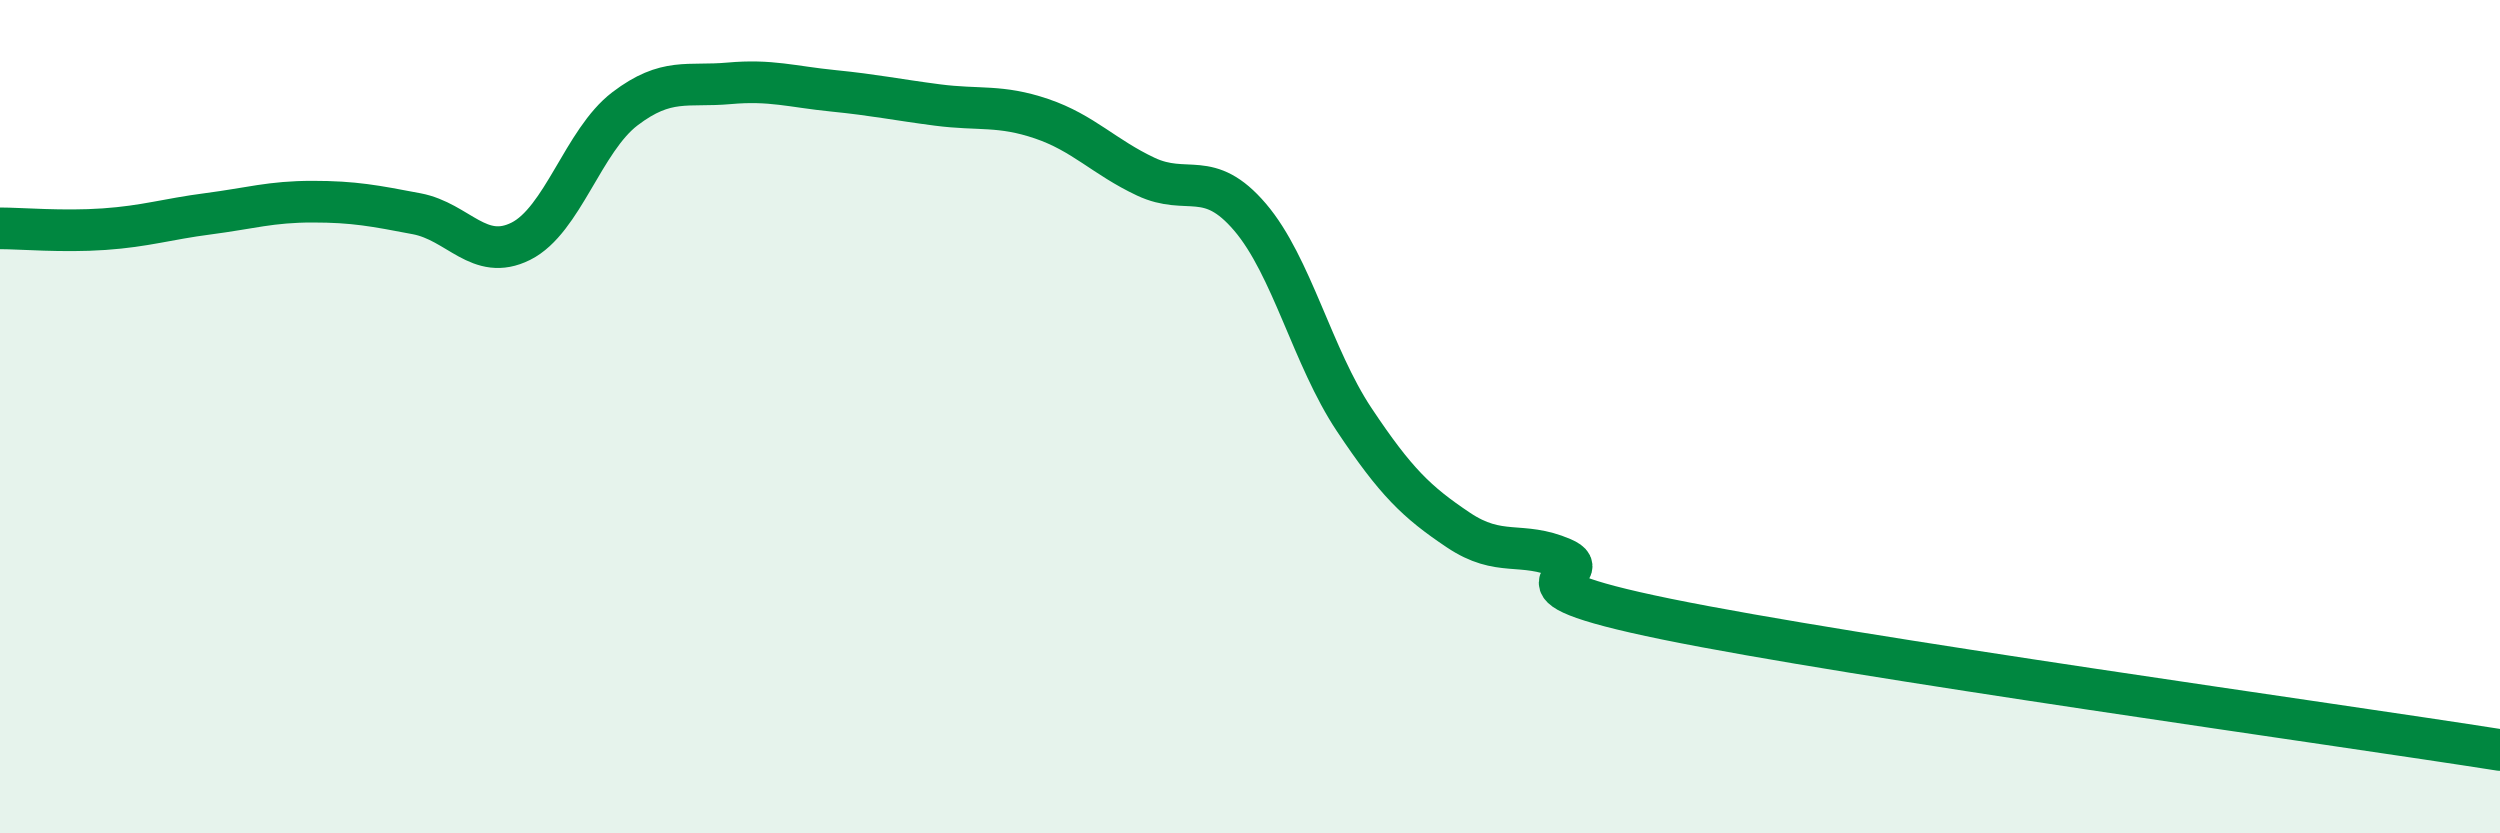
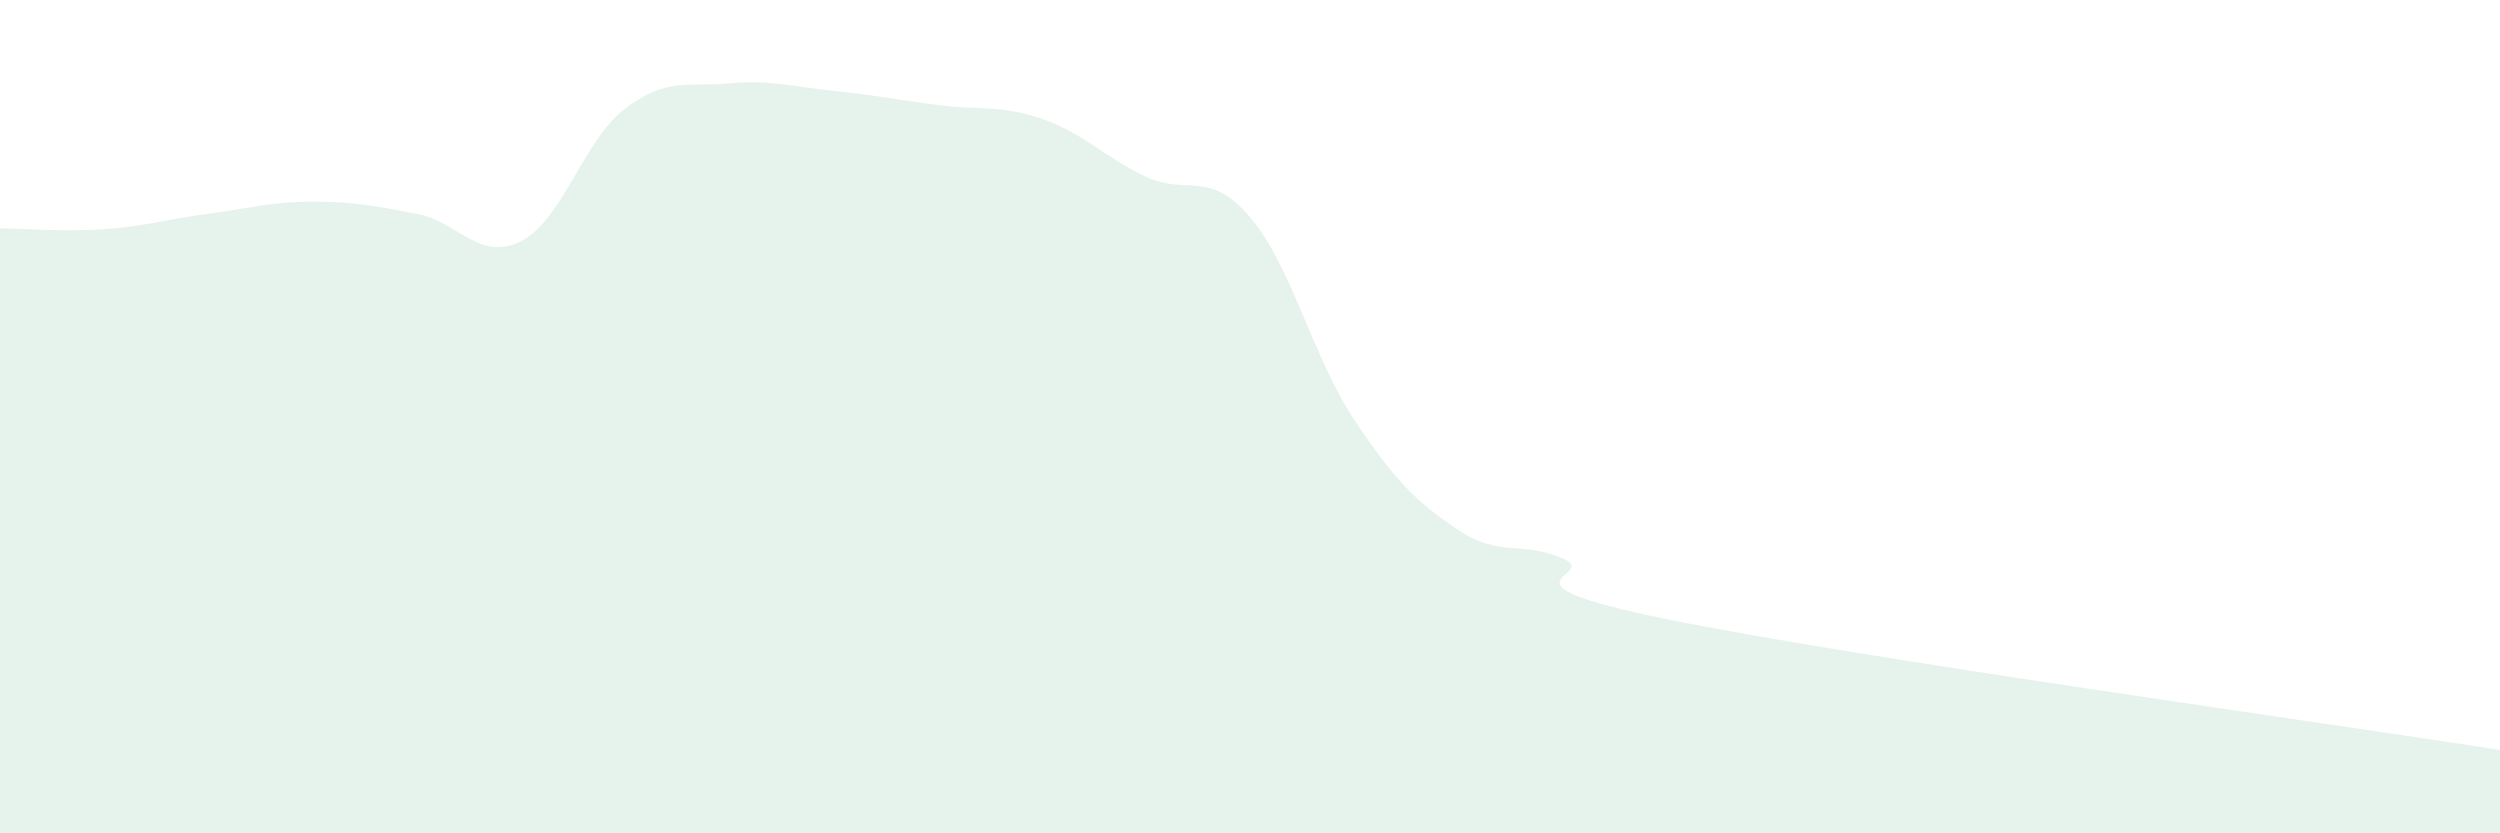
<svg xmlns="http://www.w3.org/2000/svg" width="60" height="20" viewBox="0 0 60 20">
  <path d="M 0,5.48 C 0.5,5.48 1.5,5.57 2.5,5.5 C 3.5,5.43 4,5.26 5,5.13 C 6,5 6.5,4.84 7.5,4.84 C 8.5,4.84 9,4.94 10,5.13 C 11,5.32 11.5,6.29 12.5,5.79 C 13.5,5.29 14,3.37 15,2.61 C 16,1.85 16.5,2.09 17.5,2 C 18.5,1.91 19,2.08 20,2.18 C 21,2.28 21.5,2.39 22.5,2.52 C 23.5,2.65 24,2.51 25,2.85 C 26,3.19 26.5,3.77 27.5,4.24 C 28.5,4.71 29,4.04 30,5.21 C 31,6.38 31.5,8.57 32.5,10.07 C 33.5,11.57 34,12.05 35,12.72 C 36,13.39 36.5,12.97 37.5,13.4 C 38.5,13.83 35.5,13.94 40,14.86 C 44.5,15.78 56,17.37 60,18L60 20L0 20Z" fill="#008740" opacity="0.1" stroke-linecap="round" stroke-linejoin="round" />
-   <path d="M 0,5.48 C 0.5,5.48 1.5,5.57 2.5,5.5 C 3.5,5.43 4,5.26 5,5.13 C 6,5 6.5,4.84 7.5,4.84 C 8.5,4.84 9,4.94 10,5.13 C 11,5.32 11.5,6.29 12.5,5.79 C 13.5,5.29 14,3.37 15,2.61 C 16,1.85 16.5,2.09 17.5,2 C 18.5,1.91 19,2.08 20,2.18 C 21,2.28 21.5,2.39 22.5,2.52 C 23.5,2.65 24,2.51 25,2.85 C 26,3.19 26.5,3.77 27.5,4.24 C 28.5,4.71 29,4.04 30,5.21 C 31,6.38 31.5,8.57 32.5,10.07 C 33.5,11.57 34,12.05 35,12.72 C 36,13.39 36.5,12.97 37.5,13.4 C 38.5,13.83 35.5,13.94 40,14.86 C 44.5,15.78 56,17.37 60,18" stroke="#008740" stroke-width="1" fill="none" stroke-linecap="round" stroke-linejoin="round" />
</svg>